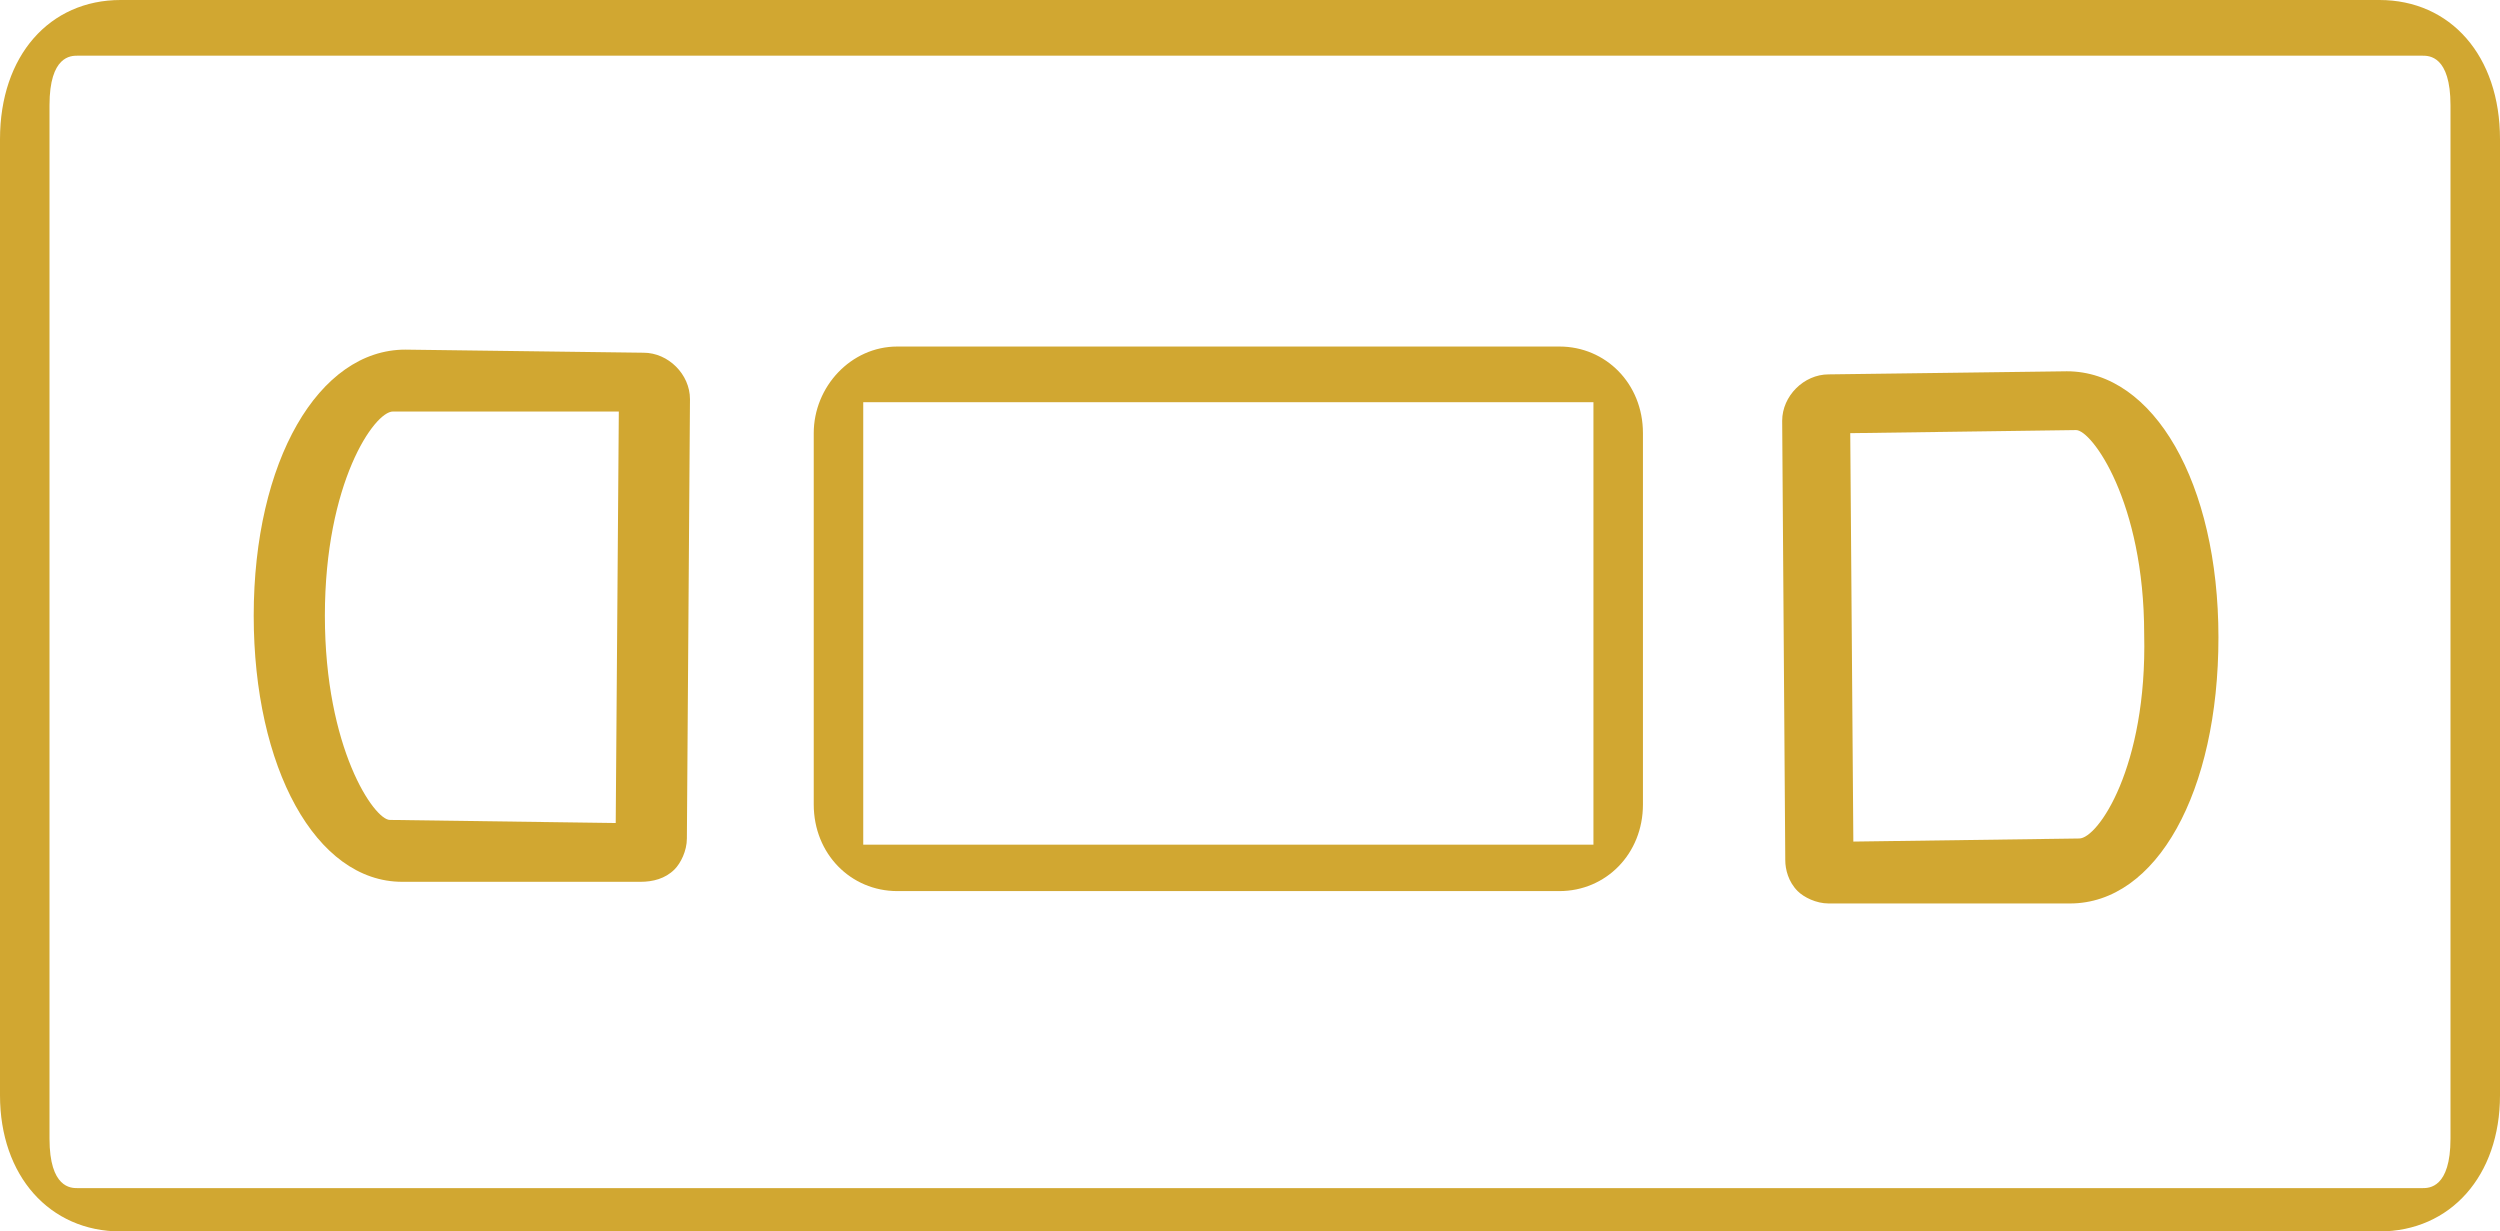
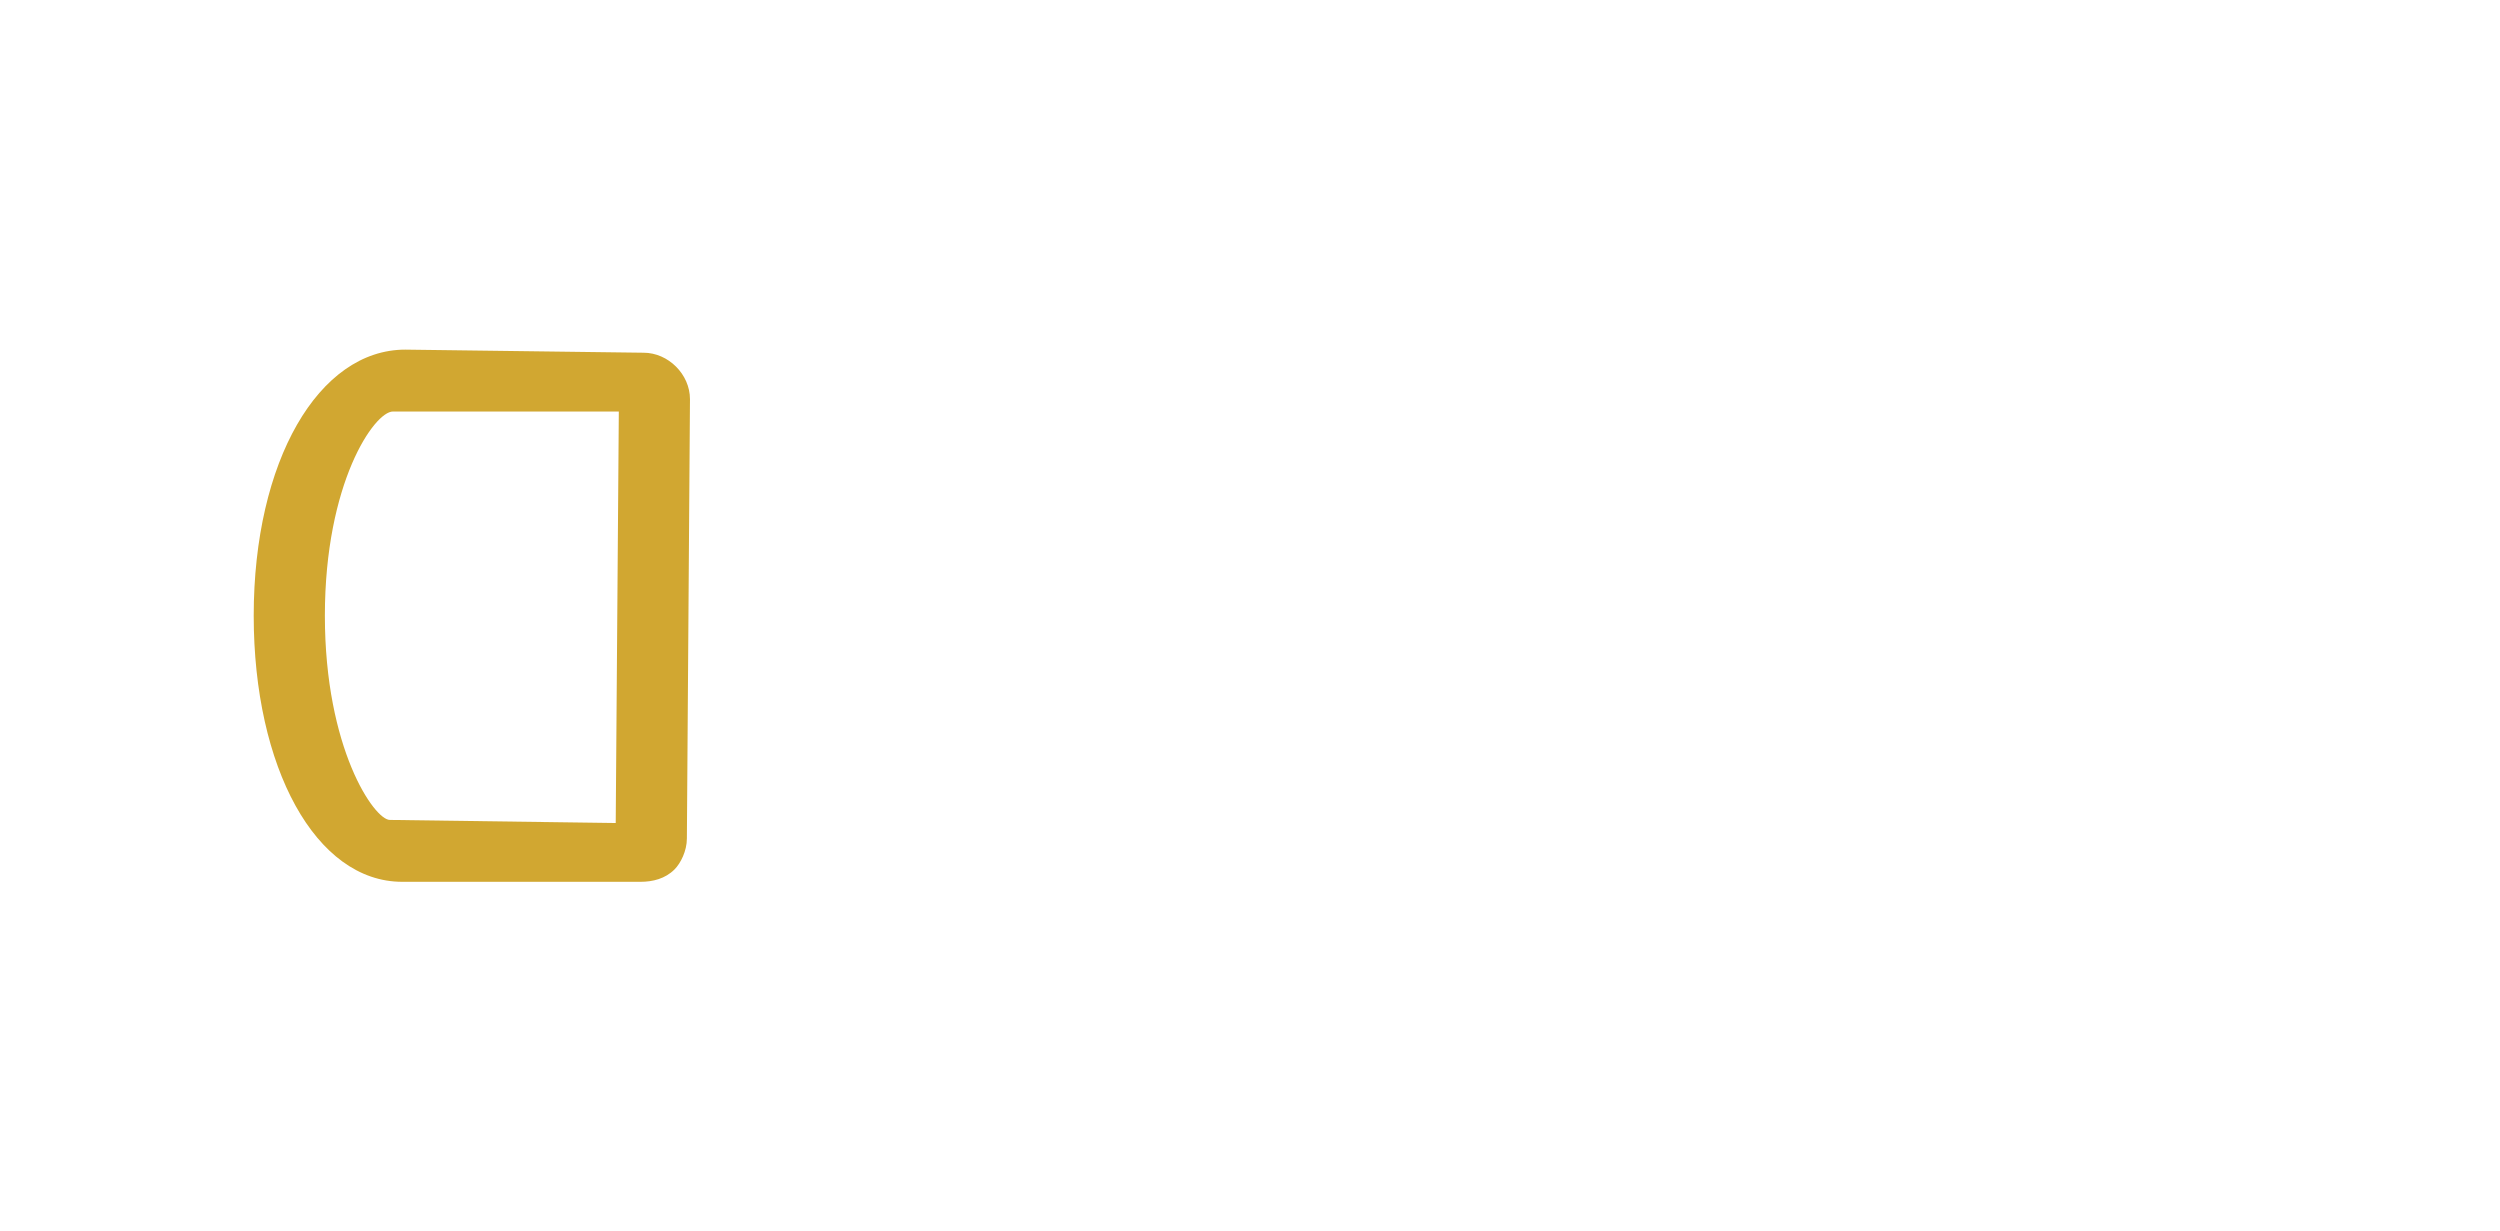
<svg xmlns="http://www.w3.org/2000/svg" version="1.1" x="0px" y="0px" width="80.8px" height="39.8px" viewBox="0 0 80.8 39.8" enable-background="new 0 0 80.8 39.8" xml:space="preserve">
  <g id="Camada_3">
</g>
  <g id="Camada_1">
    <g>
-       <path fill="#D1A731" d="M76.9,39.8h-73C1.6,39.8,0,38,0,35.4V4.5C0,1.8,1.6,0,3.9,0h73c2.3,0,3.9,1.8,3.9,4.5v30.9    C80.8,38,79.2,39.8,76.9,39.8z M2.5,1.8c-0.2,0-0.9,0-0.9,1.6v33.4c0,1.6,0.7,1.6,0.9,1.6h75.8c0.2,0,0.9,0,0.9-1.6V3.4    c0-1.6-0.7-1.6-0.9-1.6H2.5z" />
-       <path fill="#D1A731" d="M50.4,28.8H29c-1.5,0-2.7-1.2-2.7-2.8V14c0-1.5,1.2-2.8,2.7-2.8h21.4c1.5,0,2.7,1.2,2.7,2.8v12    C53.1,27.6,51.9,28.8,50.4,28.8z M27.9,27.3h23.6V13H27.9V27.3z" />
-       <path fill="#D1A731" d="M59.1,29.2c-0.4,0-0.8-0.2-1-0.4c-0.3-0.3-0.4-0.7-0.4-1l-0.1-14.2c0-0.8,0.7-1.5,1.5-1.5l7.7-0.1    c2.8,0,4.9,3.6,4.9,8.6c0,5-2,8.6-4.8,8.6L59.1,29.2C59.1,29.2,59.1,29.2,59.1,29.2z M59.8,14l0.1,13.2l7.3-0.1    c0.6,0,2.2-2.3,2.1-6.6c0-4.3-1.7-6.6-2.2-6.6L59.8,14z" />
      <path fill="#D1A731" d="M20.7,28.5C20.7,28.5,20.7,28.5,20.7,28.5L13,28.5c-2.8,0-4.8-3.7-4.8-8.6c0-5,2.1-8.6,4.9-8.6l7.7,0.1    c0.8,0,1.5,0.7,1.5,1.5l-0.1,14.2c0,0.4-0.2,0.8-0.4,1C21.5,28.4,21.1,28.5,20.7,28.5z M12.7,13.3c-0.6,0-2.2,2.3-2.2,6.6    c0,4.3,1.6,6.6,2.1,6.6l7.3,0.1L20,13.3L12.7,13.3z" />
    </g>
  </g>
  <g id="Guias" display="none">
</g>
</svg>